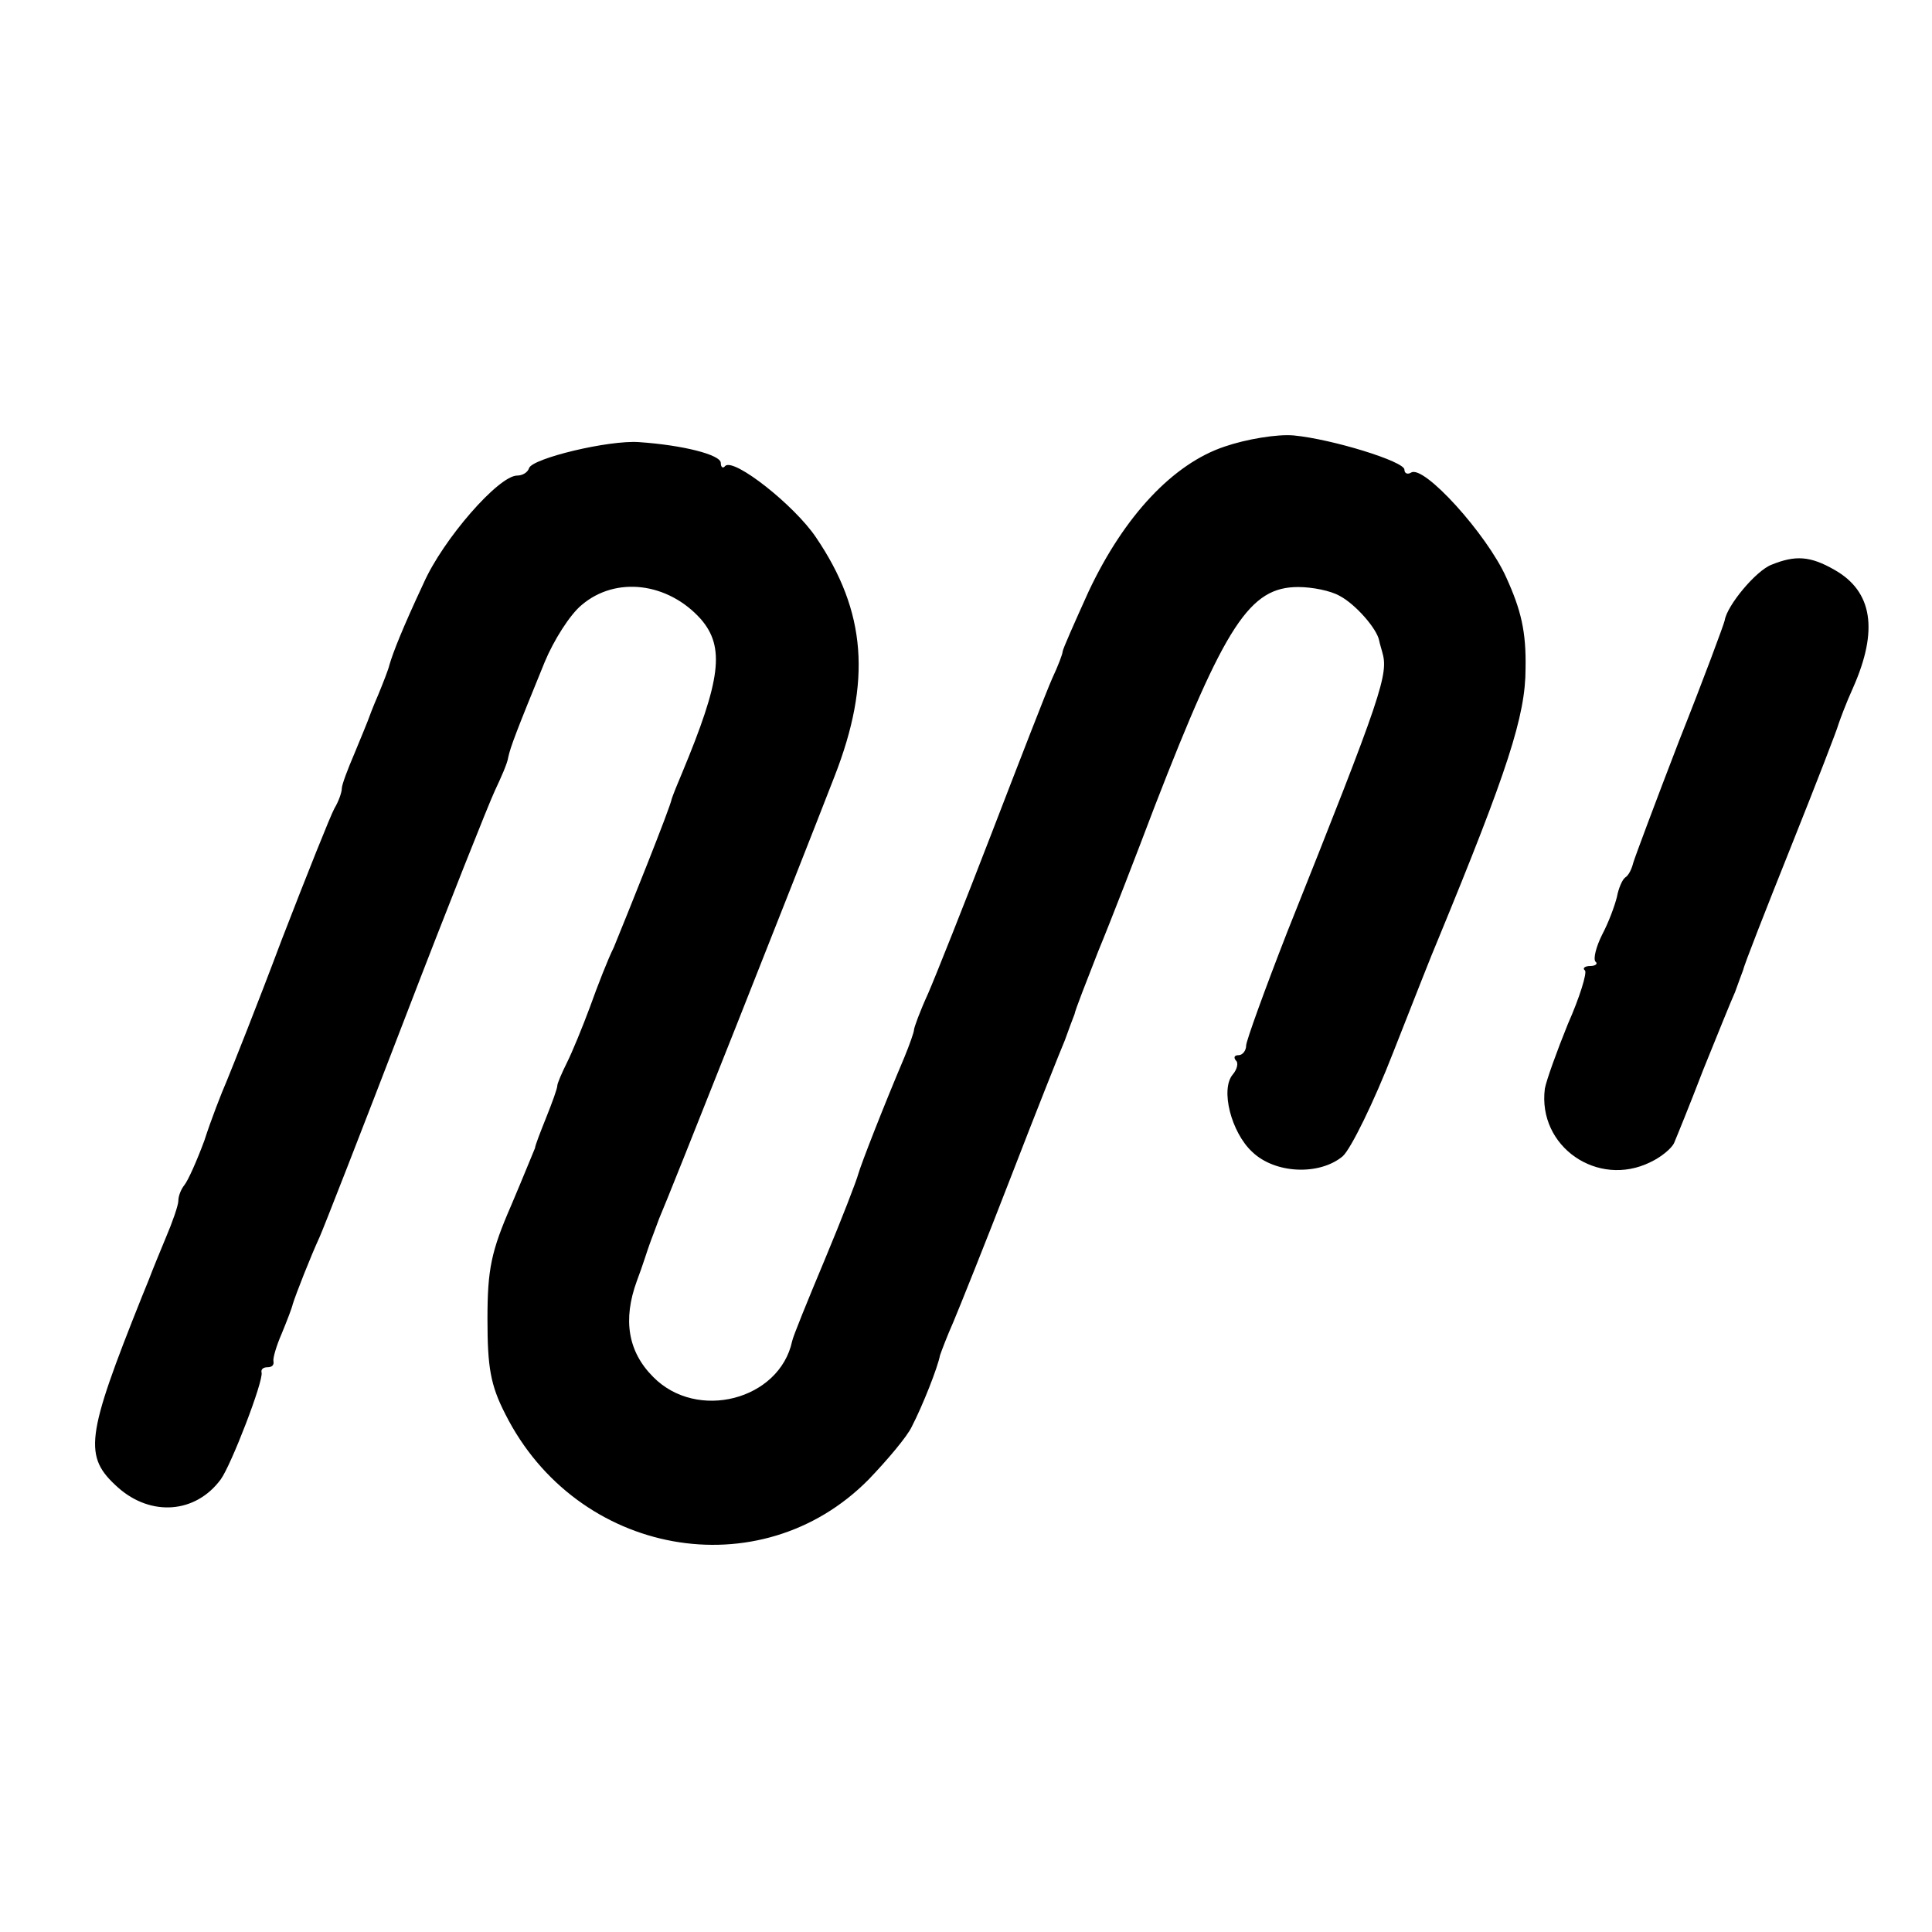
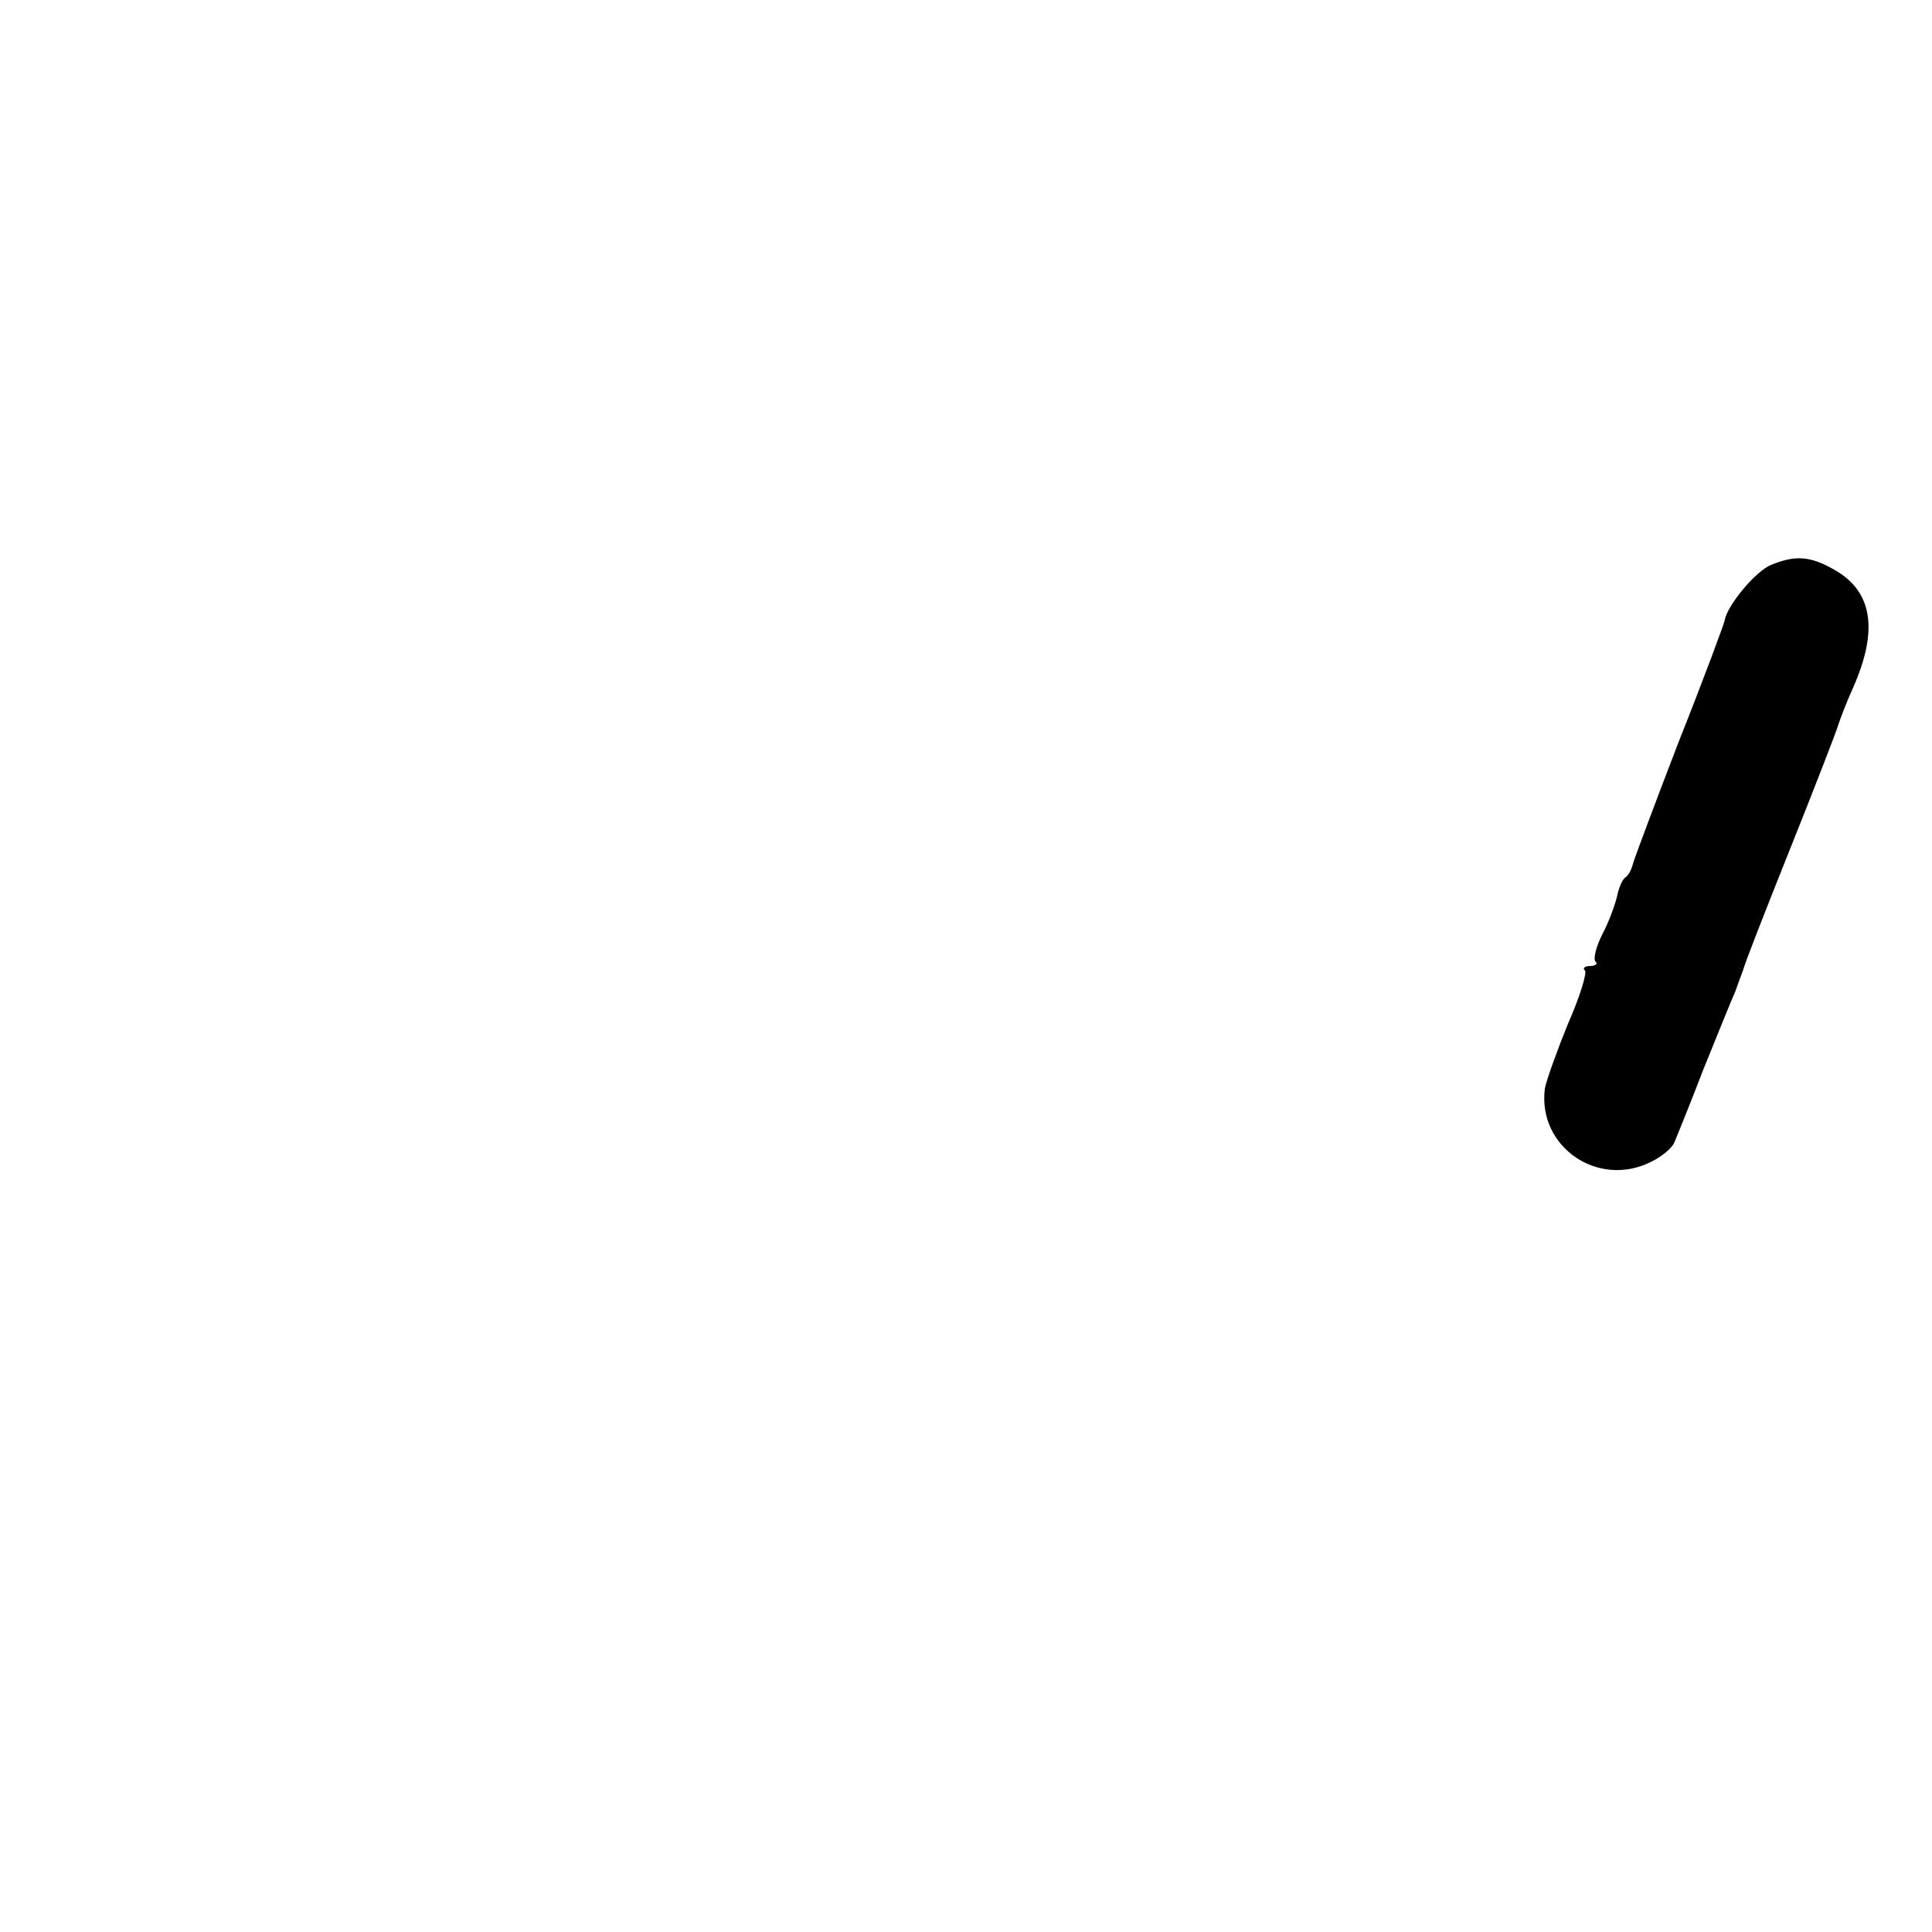
<svg xmlns="http://www.w3.org/2000/svg" version="1.0" width="260pt" height="260pt" viewBox="0 0 260 260" preserveAspectRatio="xMidYMid meet">
  <g transform="translate(0,260) scale(0.1,-0.1)" fill="#000000" stroke="none">
-     <path d="M1648 1999 c-69 -23 -135 -93 -183 -195 -19 -42 -35 -78 -35 -81 0 -3 -6 -19 -14 -36 -8 -18 -44 -111 -81 -207 -37 -96 -76 -194 -86 -217 -11 -24 -19 -46 -19 -49 0 -3 -6 -20 -13 -37 -28 -66 -58 -143 -62 -157 -2 -8 -22 -60 -45 -115 -23 -55 -43 -104 -44 -110 -17 -79 -128 -108 -187 -48 -34 34 -41 77 -22 129 8 21 15 44 17 49 2 6 8 21 13 35 12 27 184 461 236 595 50 128 43 222 -25 322 -29 43 -110 107 -122 96 -3 -4 -6 -2 -6 4 0 11 -51 24 -110 28 -41 3 -144 -22 -148 -35 -2 -6 -9 -10 -16 -10 -25 0 -100 -86 -126 -145 -29 -62 -41 -93 -46 -110 -1 -5 -8 -23 -15 -40 -7 -16 -13 -32 -14 -35 -1 -3 -9 -22 -18 -44 -9 -21 -17 -42 -17 -47 0 -5 -4 -17 -10 -27 -5 -9 -37 -89 -71 -177 -33 -88 -67 -173 -74 -190 -7 -16 -21 -52 -30 -80 -10 -27 -22 -54 -27 -60 -4 -5 -8 -14 -8 -21 0 -6 -8 -29 -17 -50 -9 -22 -17 -41 -18 -44 -1 -3 -7 -18 -14 -35 -76 -190 -79 -215 -32 -257 44 -39 104 -35 138 11 14 19 58 133 55 144 -1 4 2 7 8 7 6 0 9 3 8 8 -1 4 4 21 11 37 7 17 14 35 15 40 4 13 24 64 36 90 5 11 57 144 115 295 58 151 113 289 121 306 8 17 17 37 18 45 3 14 11 35 49 128 12 29 34 64 50 77 46 39 116 30 160 -19 33 -38 27 -82 -25 -207 -6 -14 -12 -29 -14 -35 -2 -12 -60 -156 -78 -200 -8 -16 -22 -52 -32 -80 -10 -27 -24 -61 -31 -75 -7 -14 -13 -28 -13 -31 0 -4 -7 -23 -15 -43 -8 -20 -15 -38 -15 -41 -1 -2 -15 -37 -32 -77 -27 -62 -32 -86 -32 -153 0 -65 4 -89 24 -128 96 -191 343 -236 489 -88 25 26 52 58 58 71 15 29 35 80 38 96 2 6 10 27 18 45 8 19 43 106 77 194 34 88 67 171 73 185 5 14 11 30 13 35 1 6 16 44 32 85 17 41 51 129 76 195 95 245 128 295 193 295 19 0 44 -5 56 -12 21 -11 50 -44 53 -60 1 -5 3 -11 4 -15 9 -30 1 -55 -128 -378 -30 -77 -55 -146 -55 -152 0 -7 -5 -13 -10 -13 -6 0 -7 -3 -4 -7 4 -3 2 -12 -4 -19 -17 -20 -2 -78 26 -104 31 -30 91 -32 122 -6 11 10 42 73 68 140 26 66 53 135 60 151 94 228 118 302 118 365 1 50 -6 79 -26 123 -26 58 -111 152 -128 141 -5 -3 -9 -1 -9 4 0 11 -97 41 -149 46 -22 2 -64 -5 -93 -15z" />
    <path d="M2384 1840 c-21 -8 -60 -55 -63 -75 -1 -5 -28 -78 -61 -161 -32 -83 -60 -158 -62 -165 -2 -8 -6 -17 -11 -20 -4 -3 -9 -15 -11 -26 -3 -12 -11 -34 -20 -51 -8 -16 -12 -32 -9 -36 4 -3 0 -6 -7 -6 -7 0 -11 -3 -7 -6 3 -3 -7 -36 -23 -72 -15 -37 -29 -76 -31 -87 -10 -78 71 -134 142 -99 15 7 29 19 32 26 3 7 21 51 39 98 19 47 38 94 43 105 4 11 9 25 11 30 1 6 30 80 64 165 34 85 63 160 64 165 2 6 10 28 20 50 34 77 26 129 -25 158 -33 19 -53 20 -85 7z" />
  </g>
</svg>